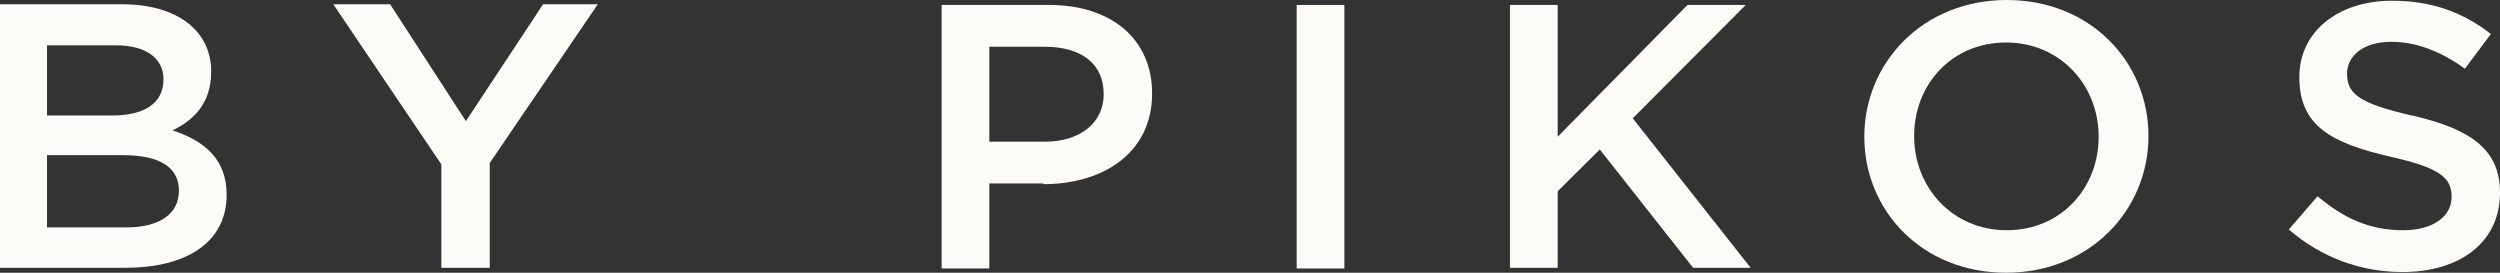
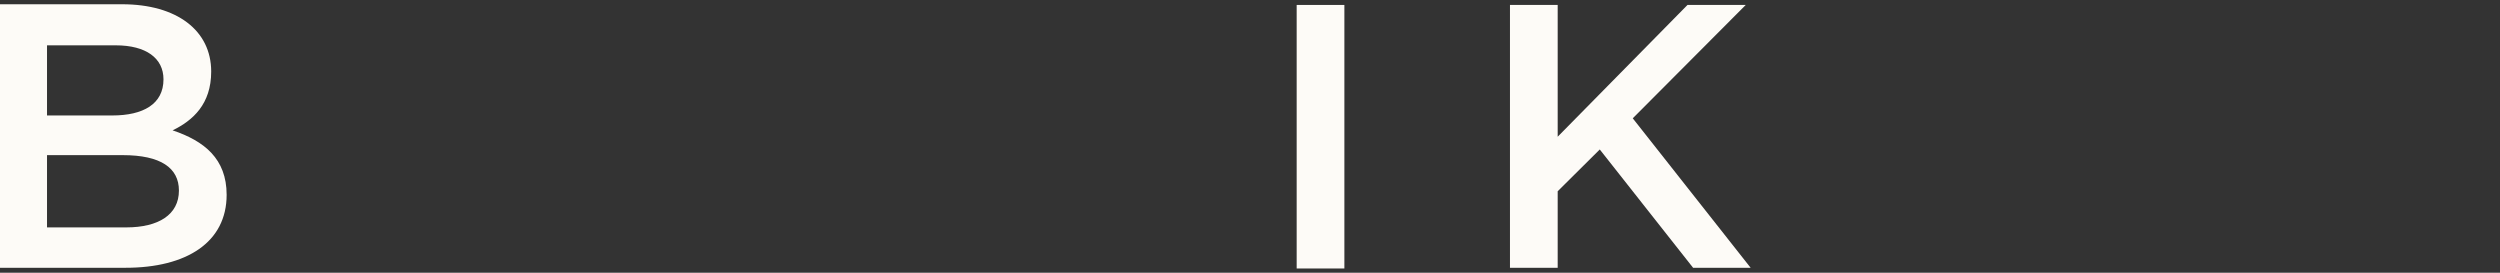
<svg xmlns="http://www.w3.org/2000/svg" width="165" height="18" viewBox="0 0 165 18" fill="none">
  <rect x="0" y="0" width="165" height="18" fill="#333333" stroke="none" />
  <g clip-path="url(#clip0_394_55)">
    <path d="M11.809 12.577C11.809 11.081 10.605 10.239 8.104 10.239H3.103V15.008H8.336C10.466 15.008 11.809 14.166 11.809 12.577ZM10.79 5.236C10.79 3.834 9.632 2.992 7.641 2.992H3.103V7.621H7.409C9.447 7.621 10.79 6.873 10.79 5.236ZM13.939 4.722C13.939 6.873 12.735 7.948 11.392 8.603C13.476 9.304 14.958 10.473 14.958 12.857C14.958 15.99 12.318 17.673 8.289 17.673H0V0.281H8.058C11.67 0.281 13.939 2.01 13.939 4.722Z" fill="#FDFBF7" />
-     <path d="M35.843 0.281L30.749 7.995L25.748 0.281H21.997L29.128 10.847V17.673H32.324V10.753L39.456 0.281H35.843Z" fill="#FDFBF7" />
-     <path d="M68.954 3.086H65.296V9.351H68.954C71.316 9.351 72.844 8.088 72.844 6.218C72.844 4.161 71.316 3.086 68.954 3.086ZM68.862 12.109H65.296V17.72H62.147V0.327H69.232C73.4 0.327 76.04 2.618 76.04 6.172C76.04 10.099 72.798 12.156 68.862 12.156V12.109Z" fill="#FDFBF7" />
    <path d="M88.729 0.327H85.58V17.72H88.729V0.327Z" fill="#FDFBF7" />
    <path d="M111.374 0.327L102.807 9.024V0.327H99.658V17.673H102.807V12.623L105.585 9.865L111.744 17.673H115.542L107.762 7.808L115.218 0.327H111.374Z" fill="#FDFBF7" />
-     <path d="M132.398 2.805C128.832 2.805 126.332 5.564 126.332 8.977C126.332 12.39 128.879 15.195 132.445 15.195C136.01 15.195 138.511 12.436 138.511 9.023C138.511 5.61 135.964 2.805 132.398 2.805ZM132.398 18C126.887 18 123.044 13.932 123.044 9.023C123.044 4.114 126.934 0 132.445 0C137.955 0 141.799 4.068 141.799 8.977C141.799 13.886 137.909 18 132.398 18Z" fill="#FDFBF7" />
-     <path d="M159.211 7.621C163.009 8.509 165 9.818 165 12.717C165 15.99 162.36 17.953 158.563 17.953C155.831 17.953 153.237 17.018 151.061 15.148L152.96 12.951C154.673 14.4 156.386 15.195 158.609 15.195C160.554 15.195 161.805 14.307 161.805 12.998C161.805 11.735 161.064 11.081 157.729 10.333C153.886 9.444 151.755 8.322 151.755 5.096C151.755 2.057 154.349 0.047 157.868 0.047C160.462 0.047 162.546 0.795 164.398 2.244L162.684 4.535C161.064 3.366 159.443 2.759 157.822 2.759C155.97 2.759 154.905 3.694 154.905 4.862C154.905 6.218 155.738 6.826 159.165 7.621H159.211Z" fill="#FDFBF7" />
  </g>
  <defs>
    <clipPath id="clip0_394_55">
      <rect width="165" height="18" fill="white" />
    </clipPath>
  </defs>
</svg>